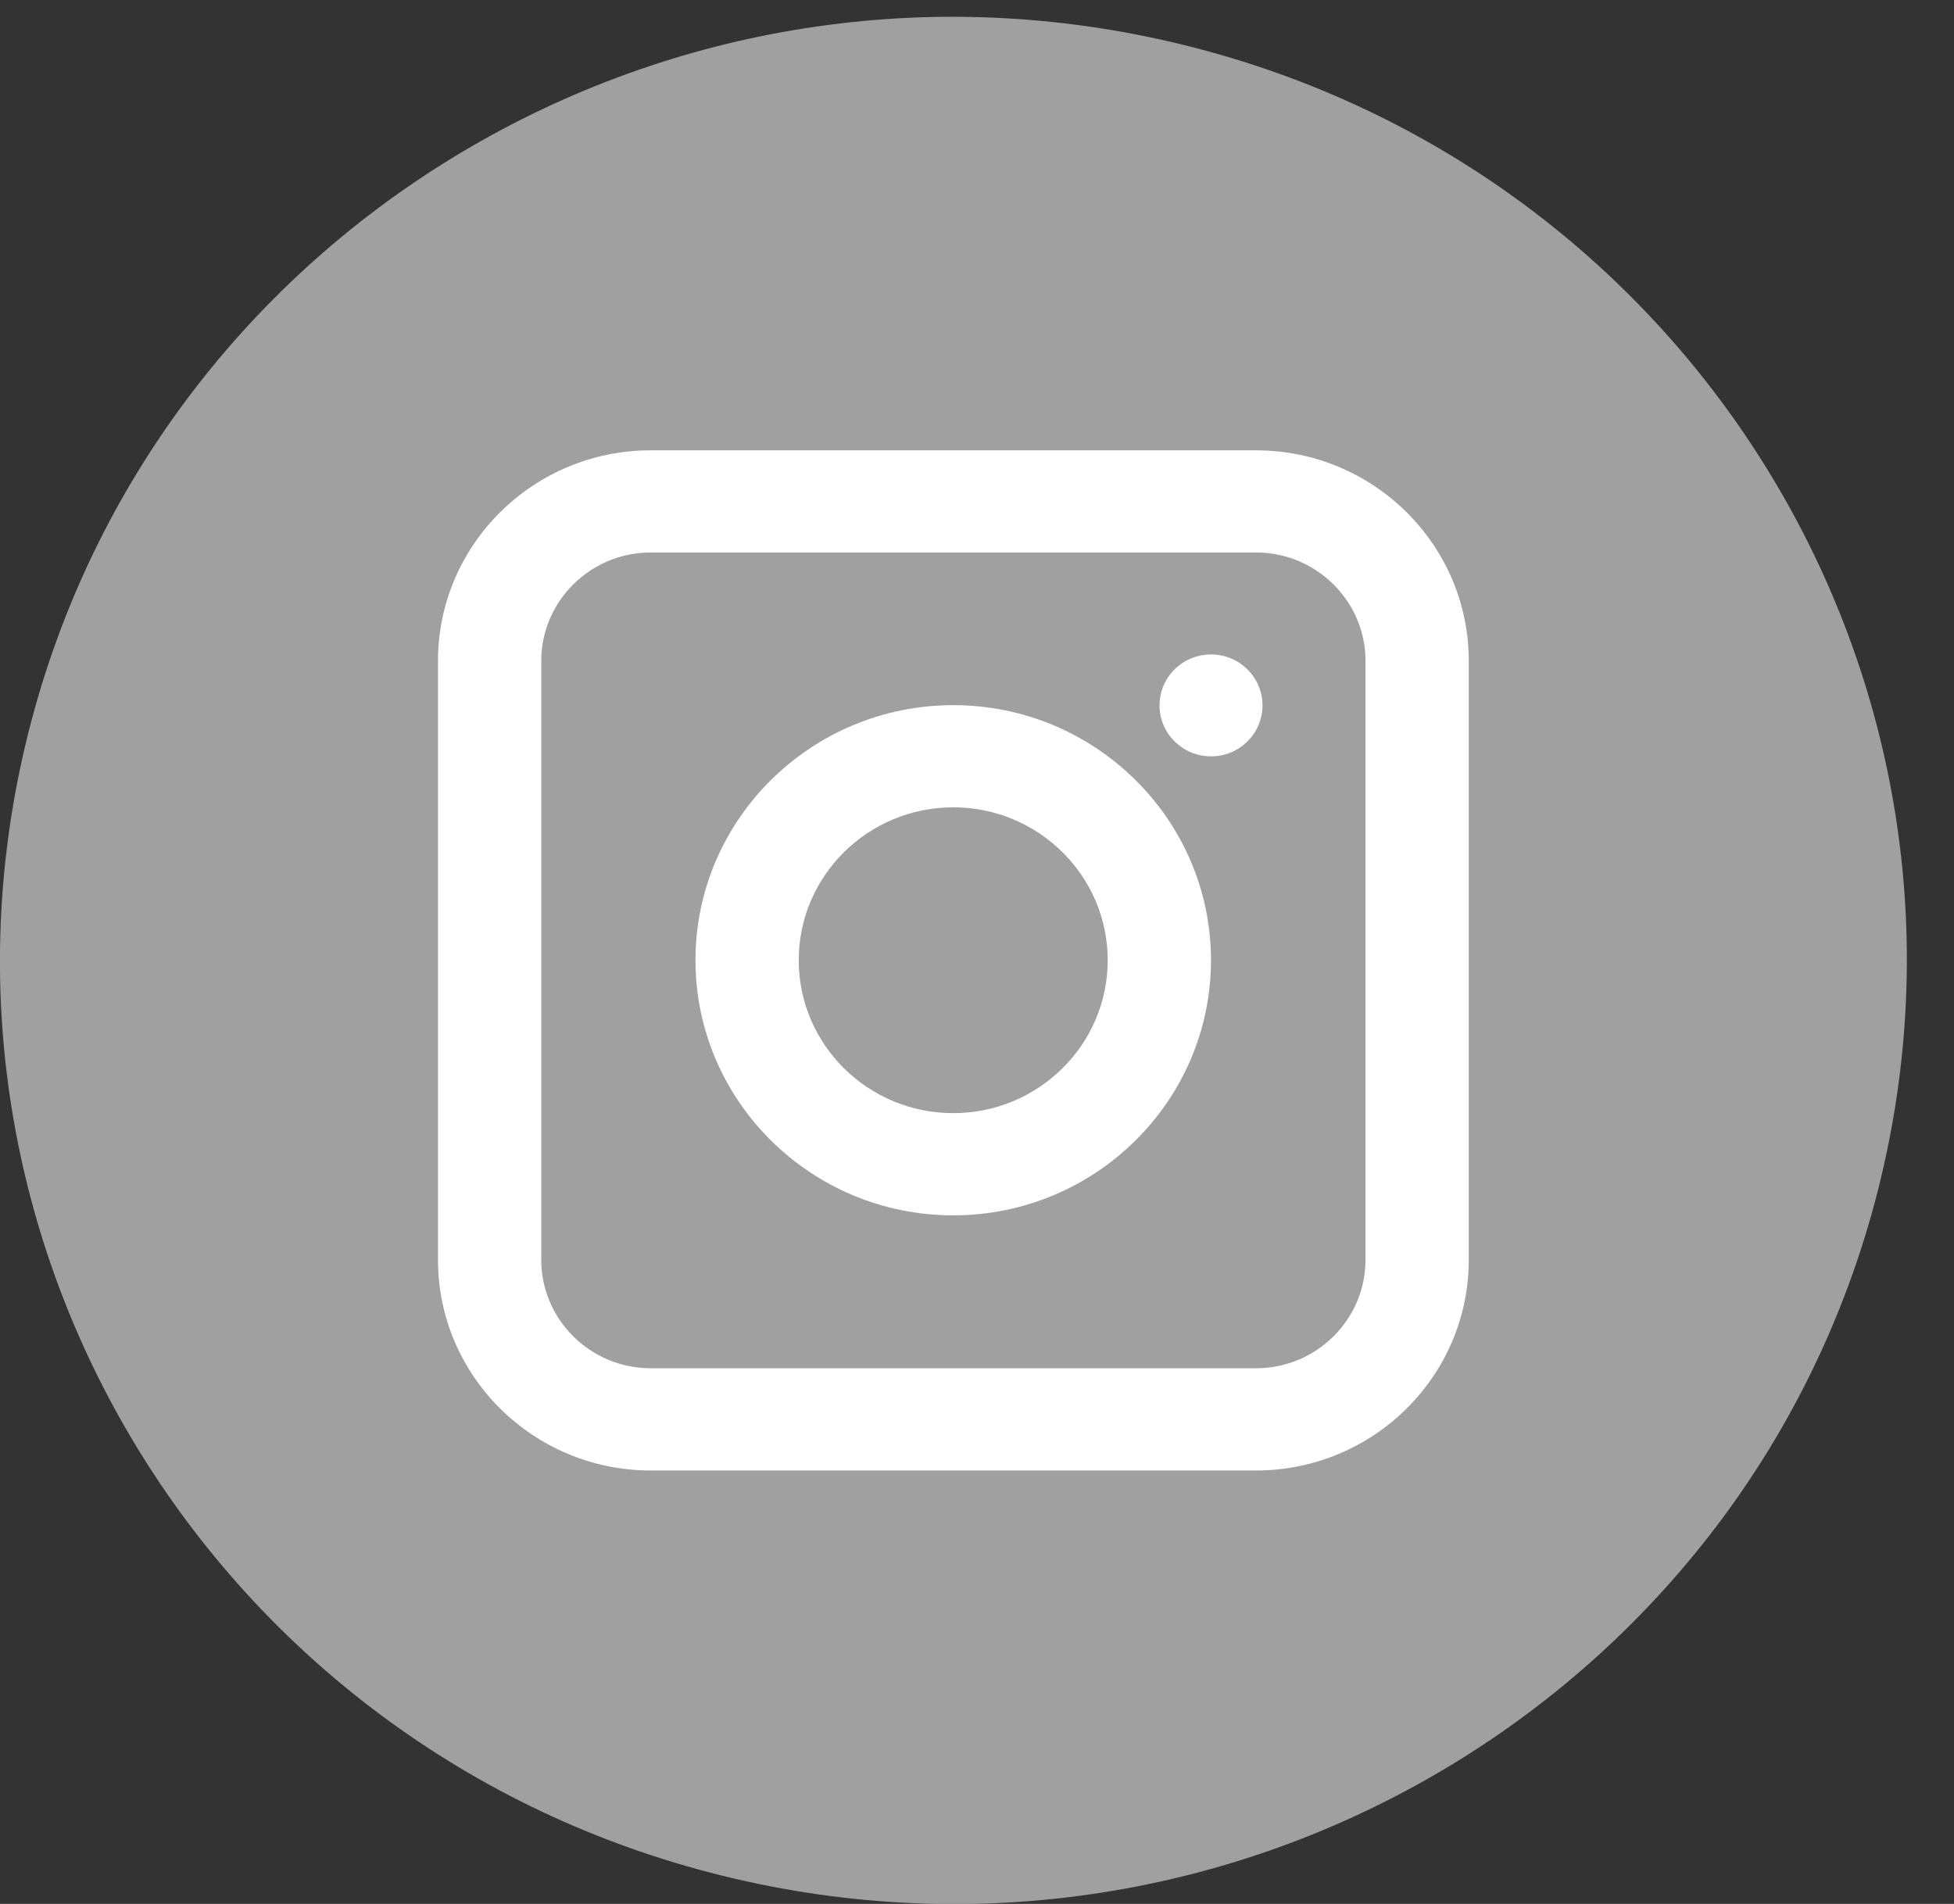
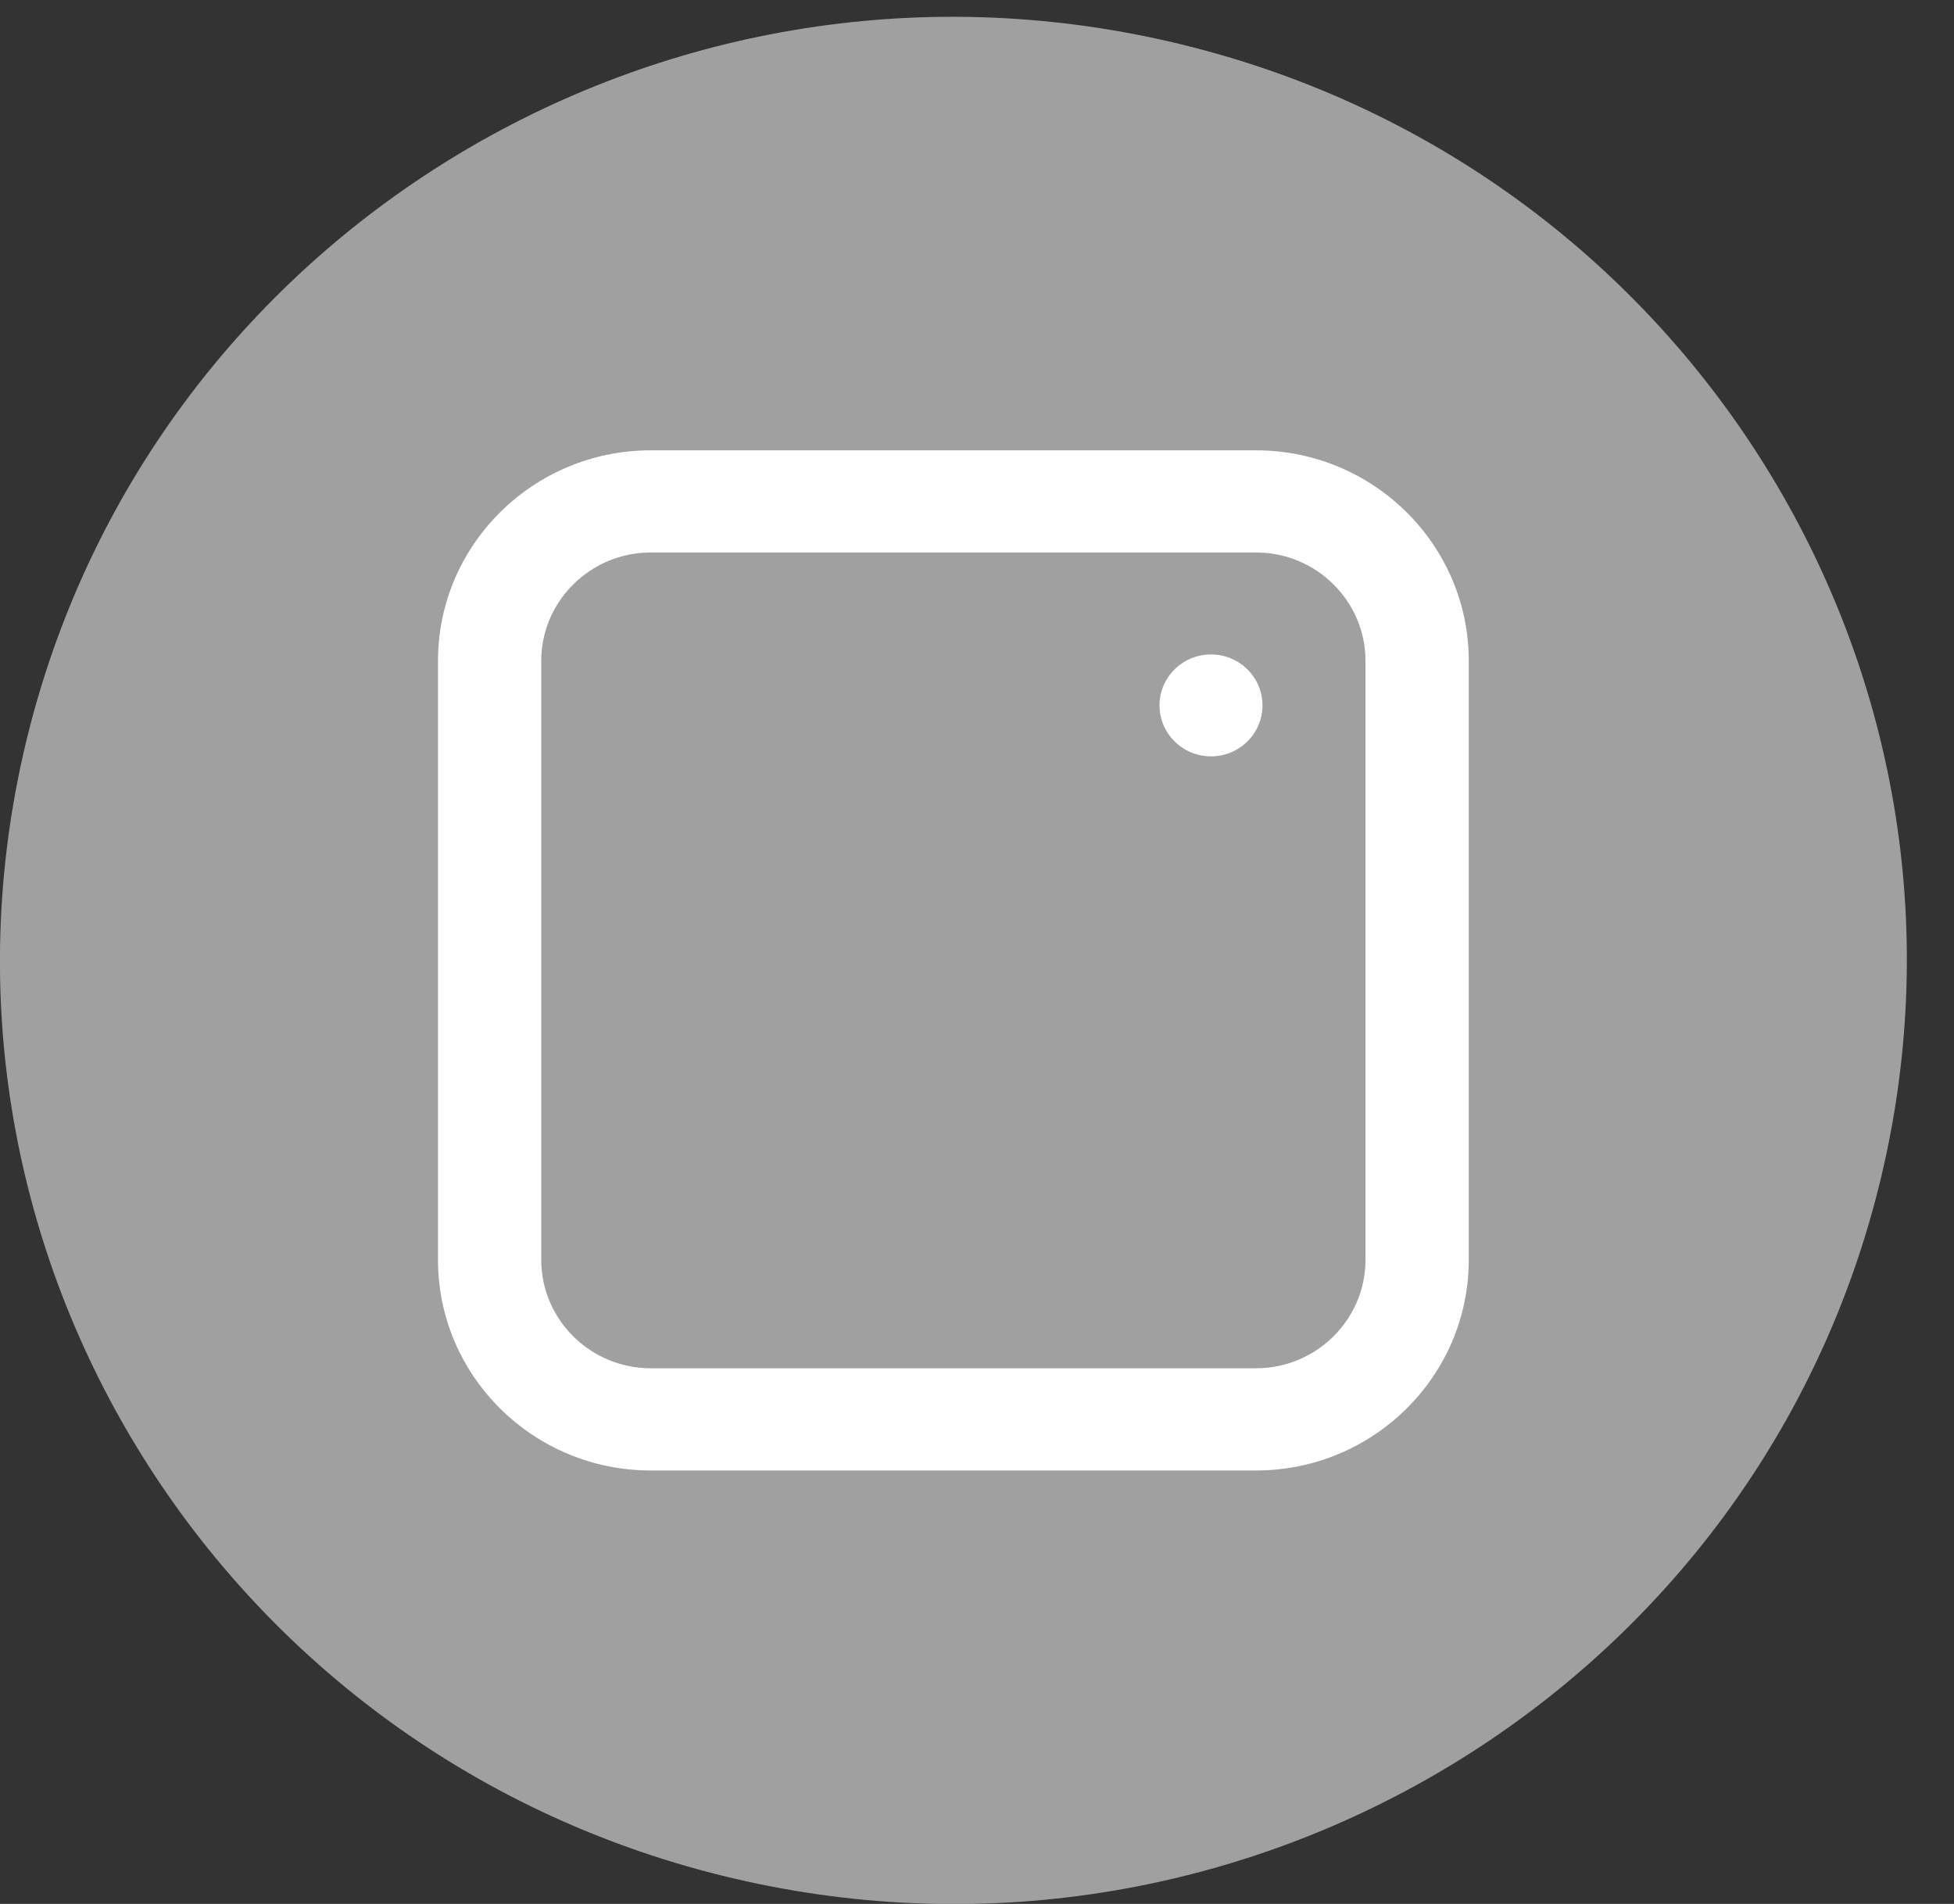
<svg xmlns="http://www.w3.org/2000/svg" width="39" height="38" viewBox="0 0 39 38" fill="none">
  <rect x="0" y="0" width="39" height="38" fill="#333333" stroke="none" />
  <path d="M37.546 23.495C39.96 13.373 33.626 3.232 23.399 0.843C13.173 -1.546 2.926 4.723 0.512 14.844C-1.902 24.965 4.432 35.107 14.659 37.495C24.885 39.884 35.132 33.616 37.546 23.495Z" fill="#A0A0A0" />
  <path d="M25.07 29.349H12.987C10.649 29.349 8.742 27.467 8.742 25.147V13.189C8.742 10.875 10.644 8.988 12.987 8.988H25.07C27.408 8.988 29.315 10.87 29.315 13.189V25.147C29.315 27.462 27.413 29.349 25.07 29.349ZM12.987 11.027C11.785 11.027 10.803 11.999 10.803 13.189V25.147C10.803 26.337 11.785 27.309 12.987 27.309H25.07C26.273 27.309 27.254 26.337 27.254 25.147V13.189C27.254 11.999 26.273 11.027 25.07 11.027H12.987Z" fill="white" />
-   <path d="M19.025 24.257C16.189 24.257 13.881 21.973 13.881 19.165C13.881 16.358 16.189 14.074 19.025 14.074C21.862 14.074 24.17 16.358 24.17 19.165C24.17 21.973 21.862 24.257 19.025 24.257ZM19.025 16.113C17.324 16.113 15.942 17.482 15.942 19.165C15.942 20.849 17.324 22.217 19.025 22.217C20.727 22.217 22.109 20.849 22.109 19.165C22.109 17.482 20.727 16.113 19.025 16.113Z" fill="white" />
  <path d="M24.171 15.096C24.738 15.096 25.198 14.641 25.198 14.079C25.198 13.517 24.738 13.062 24.171 13.062C23.603 13.062 23.143 13.517 23.143 14.079C23.143 14.641 23.603 15.096 24.171 15.096Z" fill="white" />
</svg>